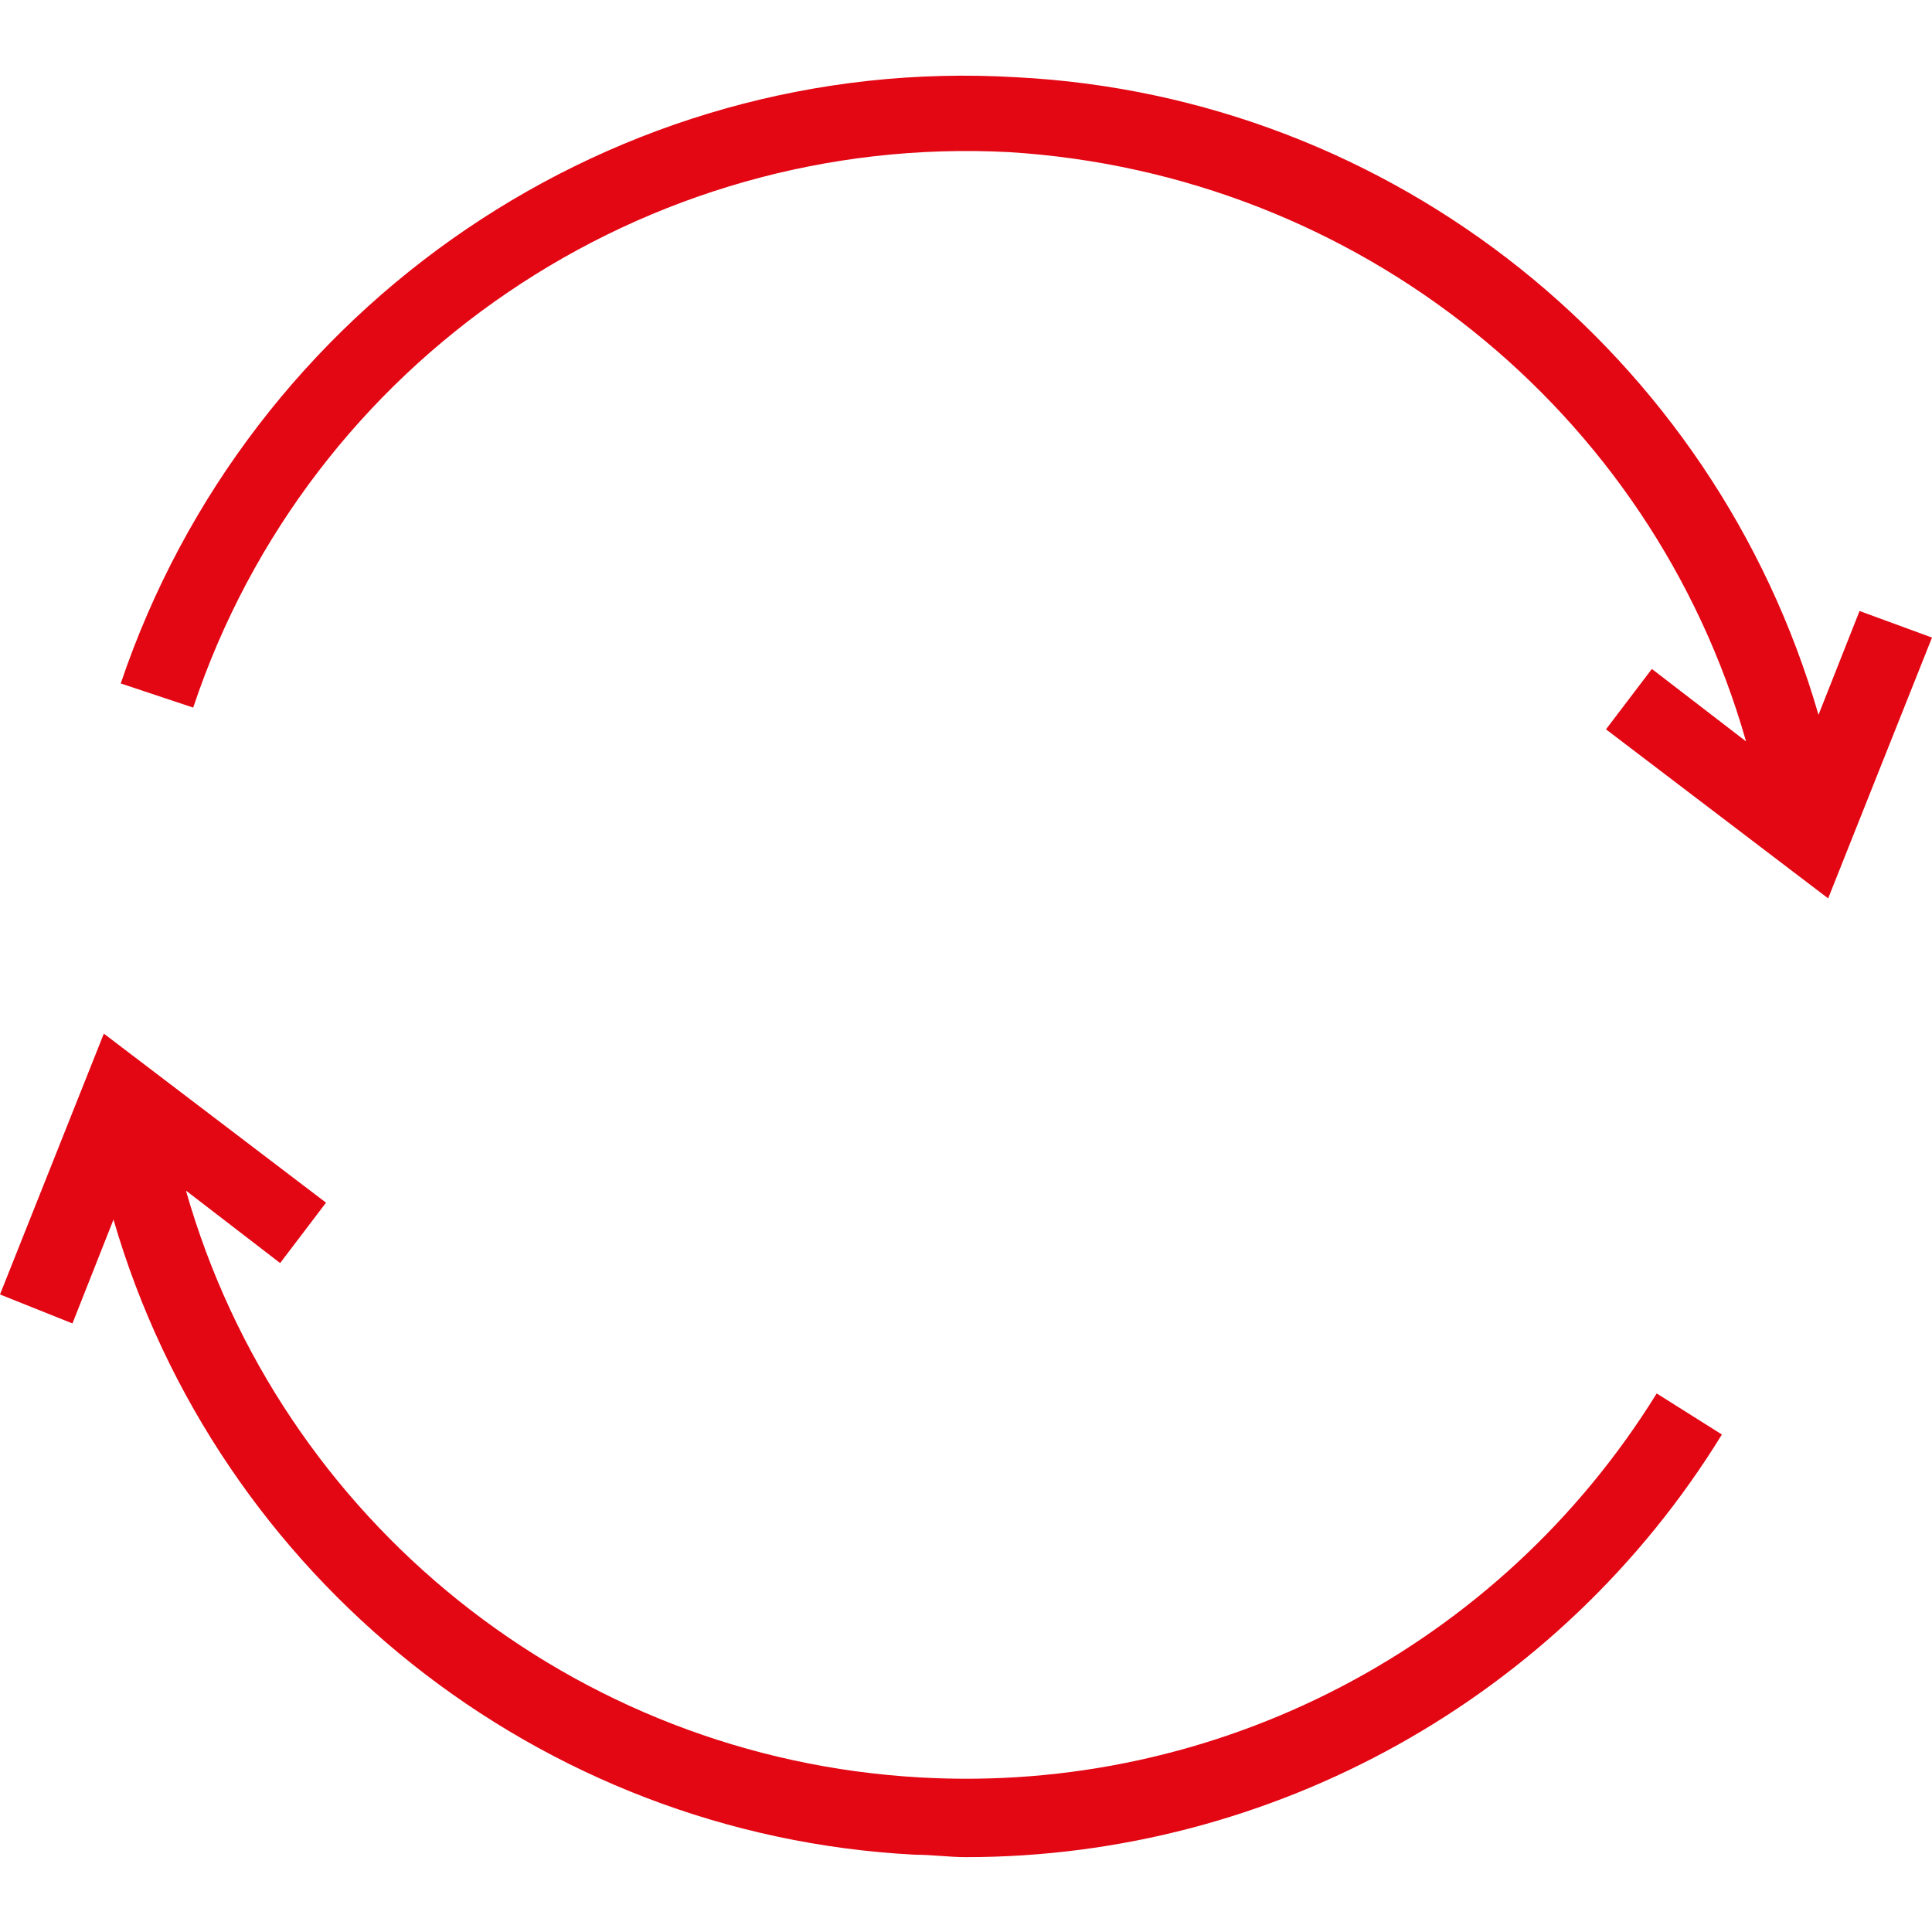
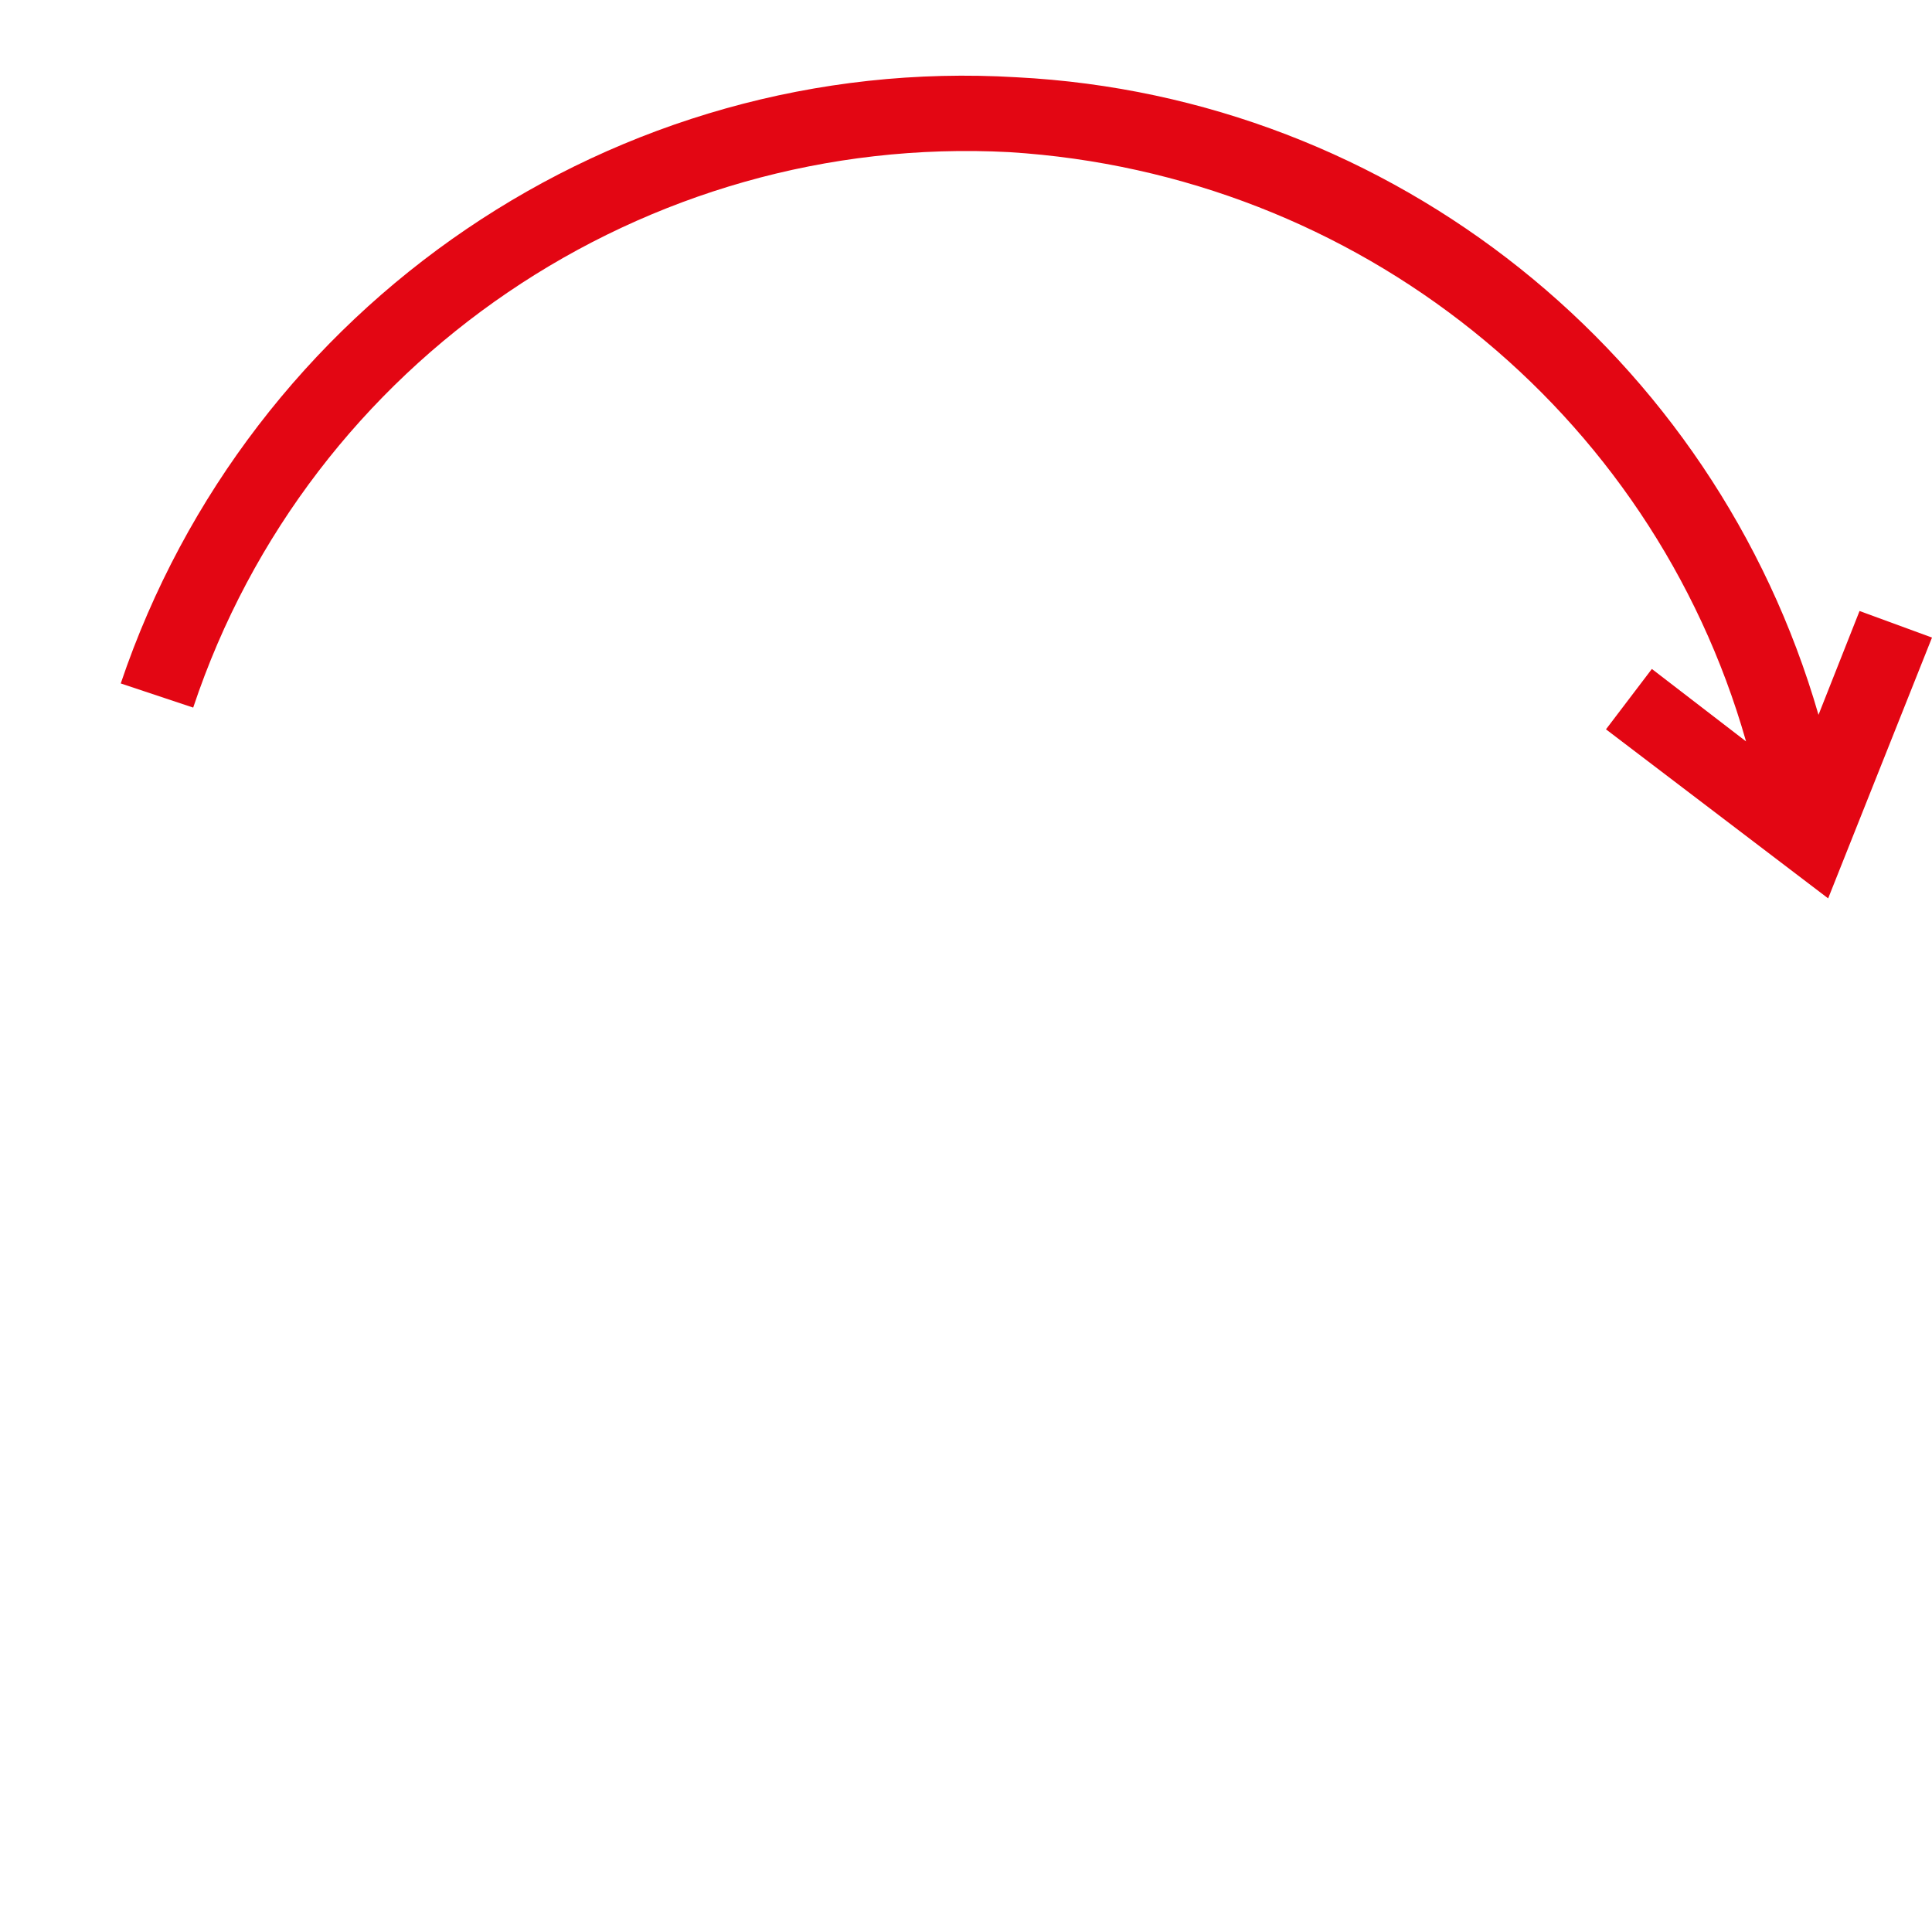
<svg xmlns="http://www.w3.org/2000/svg" version="1.1" id="Capa_1" x="0px" y="0px" viewBox="0 0 80 80" style="enable-background:new 0 0 80 80;" xml:space="preserve">
  <style type="text/css">
	.st0{fill:#E30613;}
</style>
  <g id="XMLID_00000172439752107694412060000006358764683433712785_">
    <path id="XMLID_00000047757255004936379370000003522263490111930765_" class="st0" d="M77,25.3l-1.7,4.3C71,14.7,57.7,4,42.1,3.2   C25.5,2.2,10.3,12.6,5,28.3l3,1c4.8-14.4,18.7-23.8,33.8-23C56.2,7.2,68.4,17,72.3,30.7l-3.9-3l-1.9,2.5l9.2,7L80,26.4L77,25.3z" />
-     <path id="XMLID_00000075859121639020649720000000364416085704039050_" class="st0" d="M38.1,73.6C23.8,72.8,11.6,63,7.7,49.3l3.9,3   l1.9-2.5l-9.2-7L0,53.6l3,1.2l1.7-4.3C9,65.3,22.3,76,37.9,76.8c0.7,0,1.4,0.1,2.1,0.1c12.7,0,24.6-6.6,31.3-17.5l-2.7-1.7   C62.1,68.2,50.4,74.3,38.1,73.6z" />
  </g>
</svg>